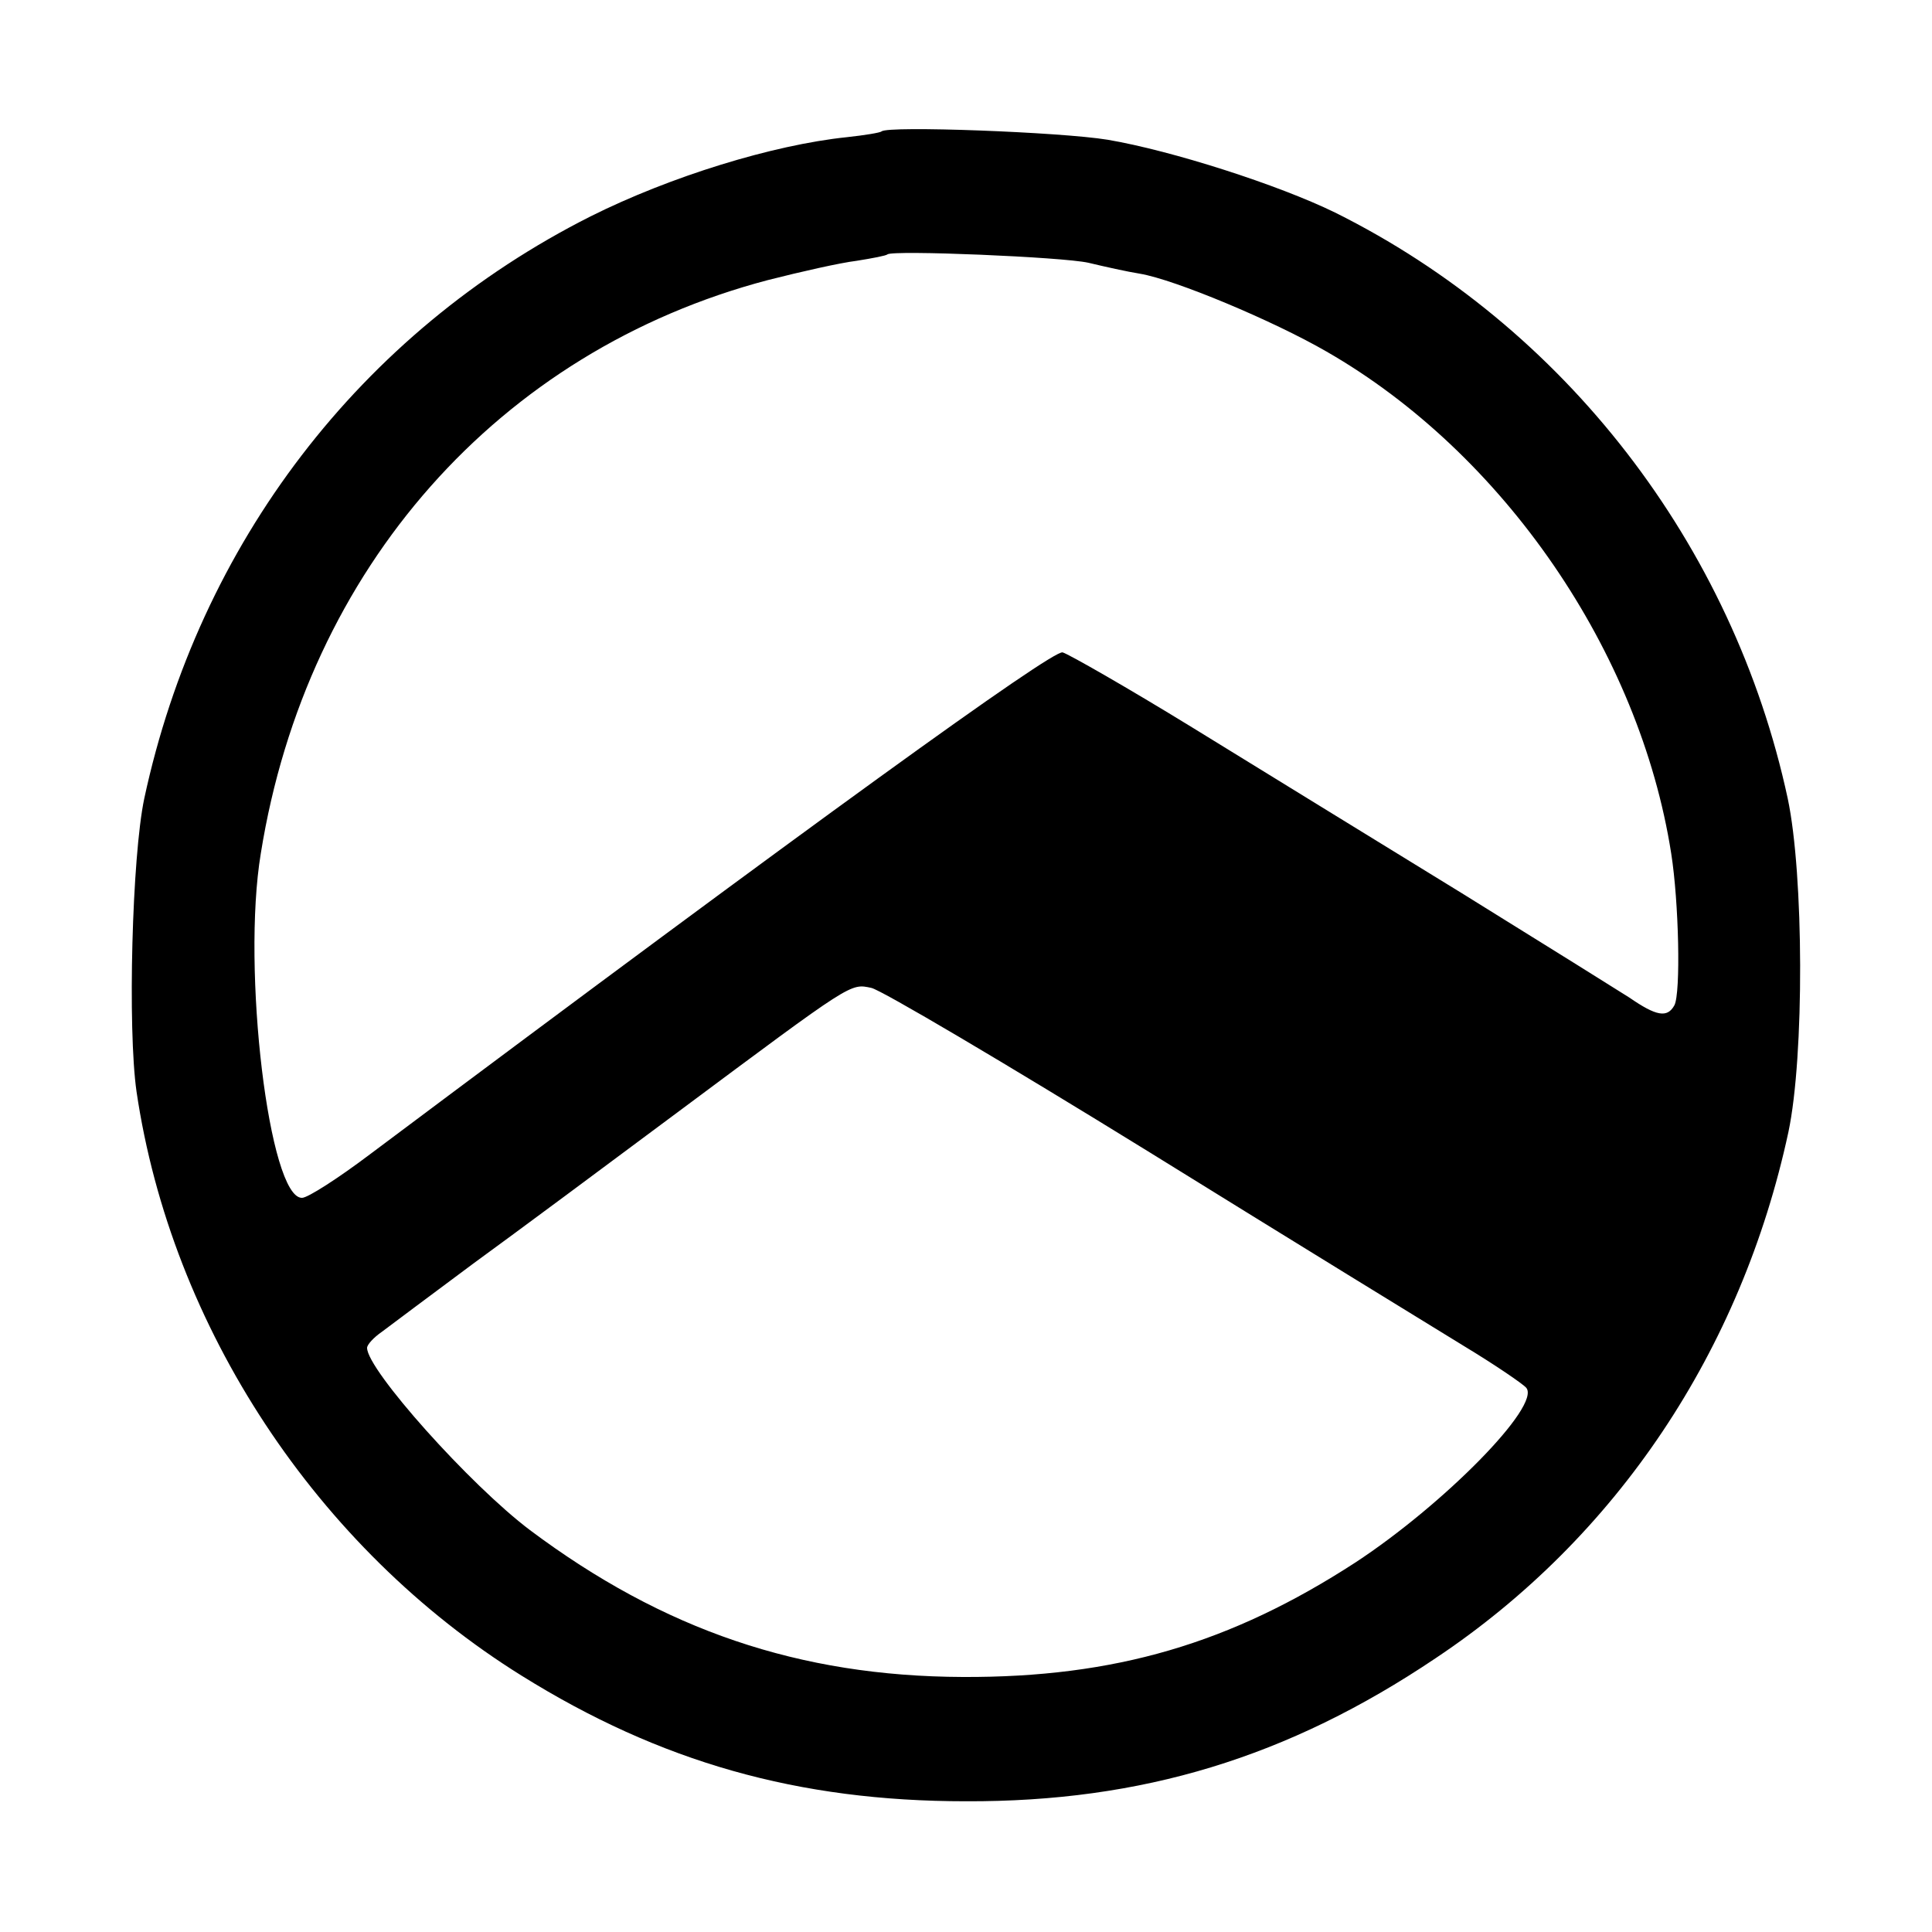
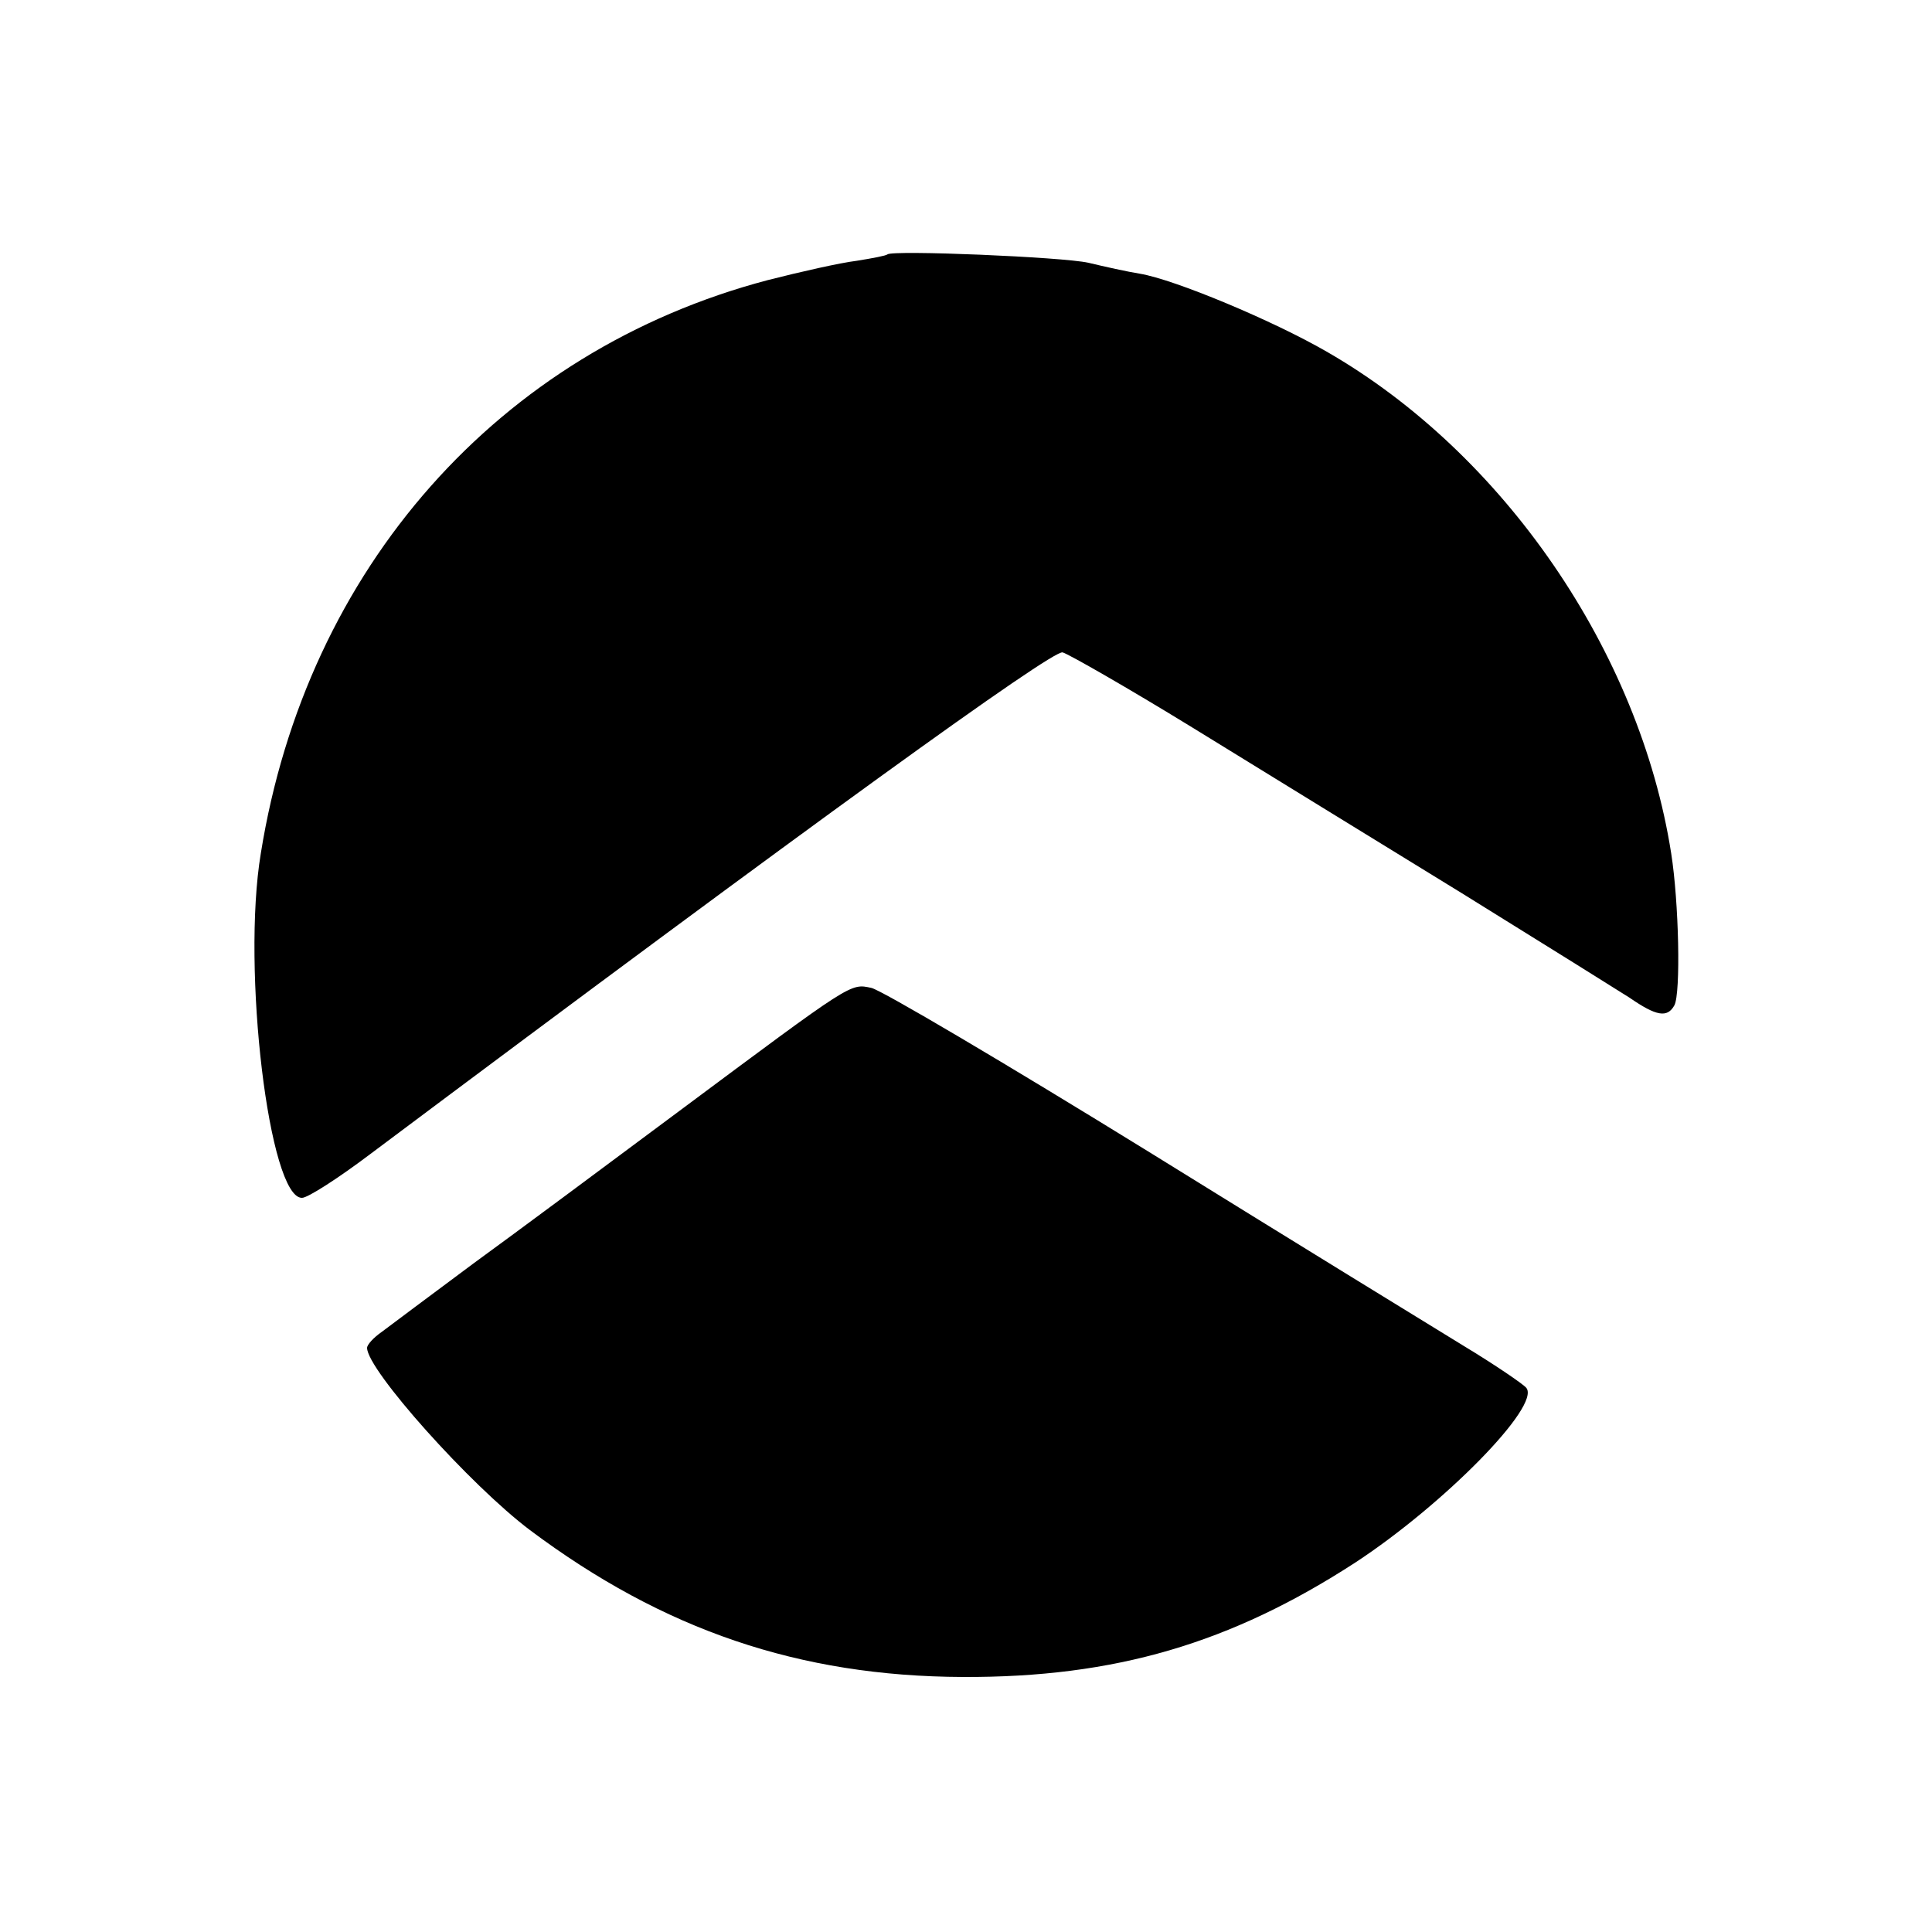
<svg xmlns="http://www.w3.org/2000/svg" version="1.0" width="300pt" height="300pt" viewBox="0 0 300 300" preserveAspectRatio="xMidYMid meet">
  <g transform="translate(0,300) scale(0.1,-0.1)" fill="#000000" stroke="none">
-     <path d="M1369 2796 c-2 -2 -26 -6 -54 -9 -115 -12 -274 -61 -398 -123 -357 -180 -608 -508 -693 -904 -19 -90 -26 -357 -12 -455 54 -366 280 -709 598 -907 215 -134 429 -195 690 -195 273 -1 500 68 729 222 282 188 475 478 548 817 25 118 24 400 -1 518 -85 395 -347 733 -703 910 -88 43 -253 96 -353 113 -73 12 -341 22 -351 13z m321 -204 c25 -6 61 -14 80 -17 54 -9 207 -73 290 -121 275 -158 486 -466 535 -779 12 -76 15 -217 5 -236 -11 -20 -28 -17 -70 12 -14 9 -131 82 -260 162 -129 79 -317 195 -418 257 -101 62 -192 114 -202 117 -16 4 -390 -266 -1075 -779 -49 -37 -97 -68 -106 -68 -51 -1 -94 355 -64 535 71 443 370 780 787 890 51 13 113 27 138 30 25 4 46 8 48 10 8 7 272 -4 312 -13z m93 -1380 c221 -137 441 -272 490 -302 48 -29 92 -59 97 -65 23 -28 -128 -181 -265 -271 -194 -126 -374 -179 -610 -178 -254 1 -465 73 -672 228 -93 70 -253 249 -253 283 0 5 10 16 23 25 12 9 76 57 142 106 66 48 210 155 320 237 270 201 265 198 298 191 15 -3 208 -117 430 -254z" />
+     <path d="M1369 2796 z m321 -204 c25 -6 61 -14 80 -17 54 -9 207 -73 290 -121 275 -158 486 -466 535 -779 12 -76 15 -217 5 -236 -11 -20 -28 -17 -70 12 -14 9 -131 82 -260 162 -129 79 -317 195 -418 257 -101 62 -192 114 -202 117 -16 4 -390 -266 -1075 -779 -49 -37 -97 -68 -106 -68 -51 -1 -94 355 -64 535 71 443 370 780 787 890 51 13 113 27 138 30 25 4 46 8 48 10 8 7 272 -4 312 -13z m93 -1380 c221 -137 441 -272 490 -302 48 -29 92 -59 97 -65 23 -28 -128 -181 -265 -271 -194 -126 -374 -179 -610 -178 -254 1 -465 73 -672 228 -93 70 -253 249 -253 283 0 5 10 16 23 25 12 9 76 57 142 106 66 48 210 155 320 237 270 201 265 198 298 191 15 -3 208 -117 430 -254z" />
  </g>
</svg>